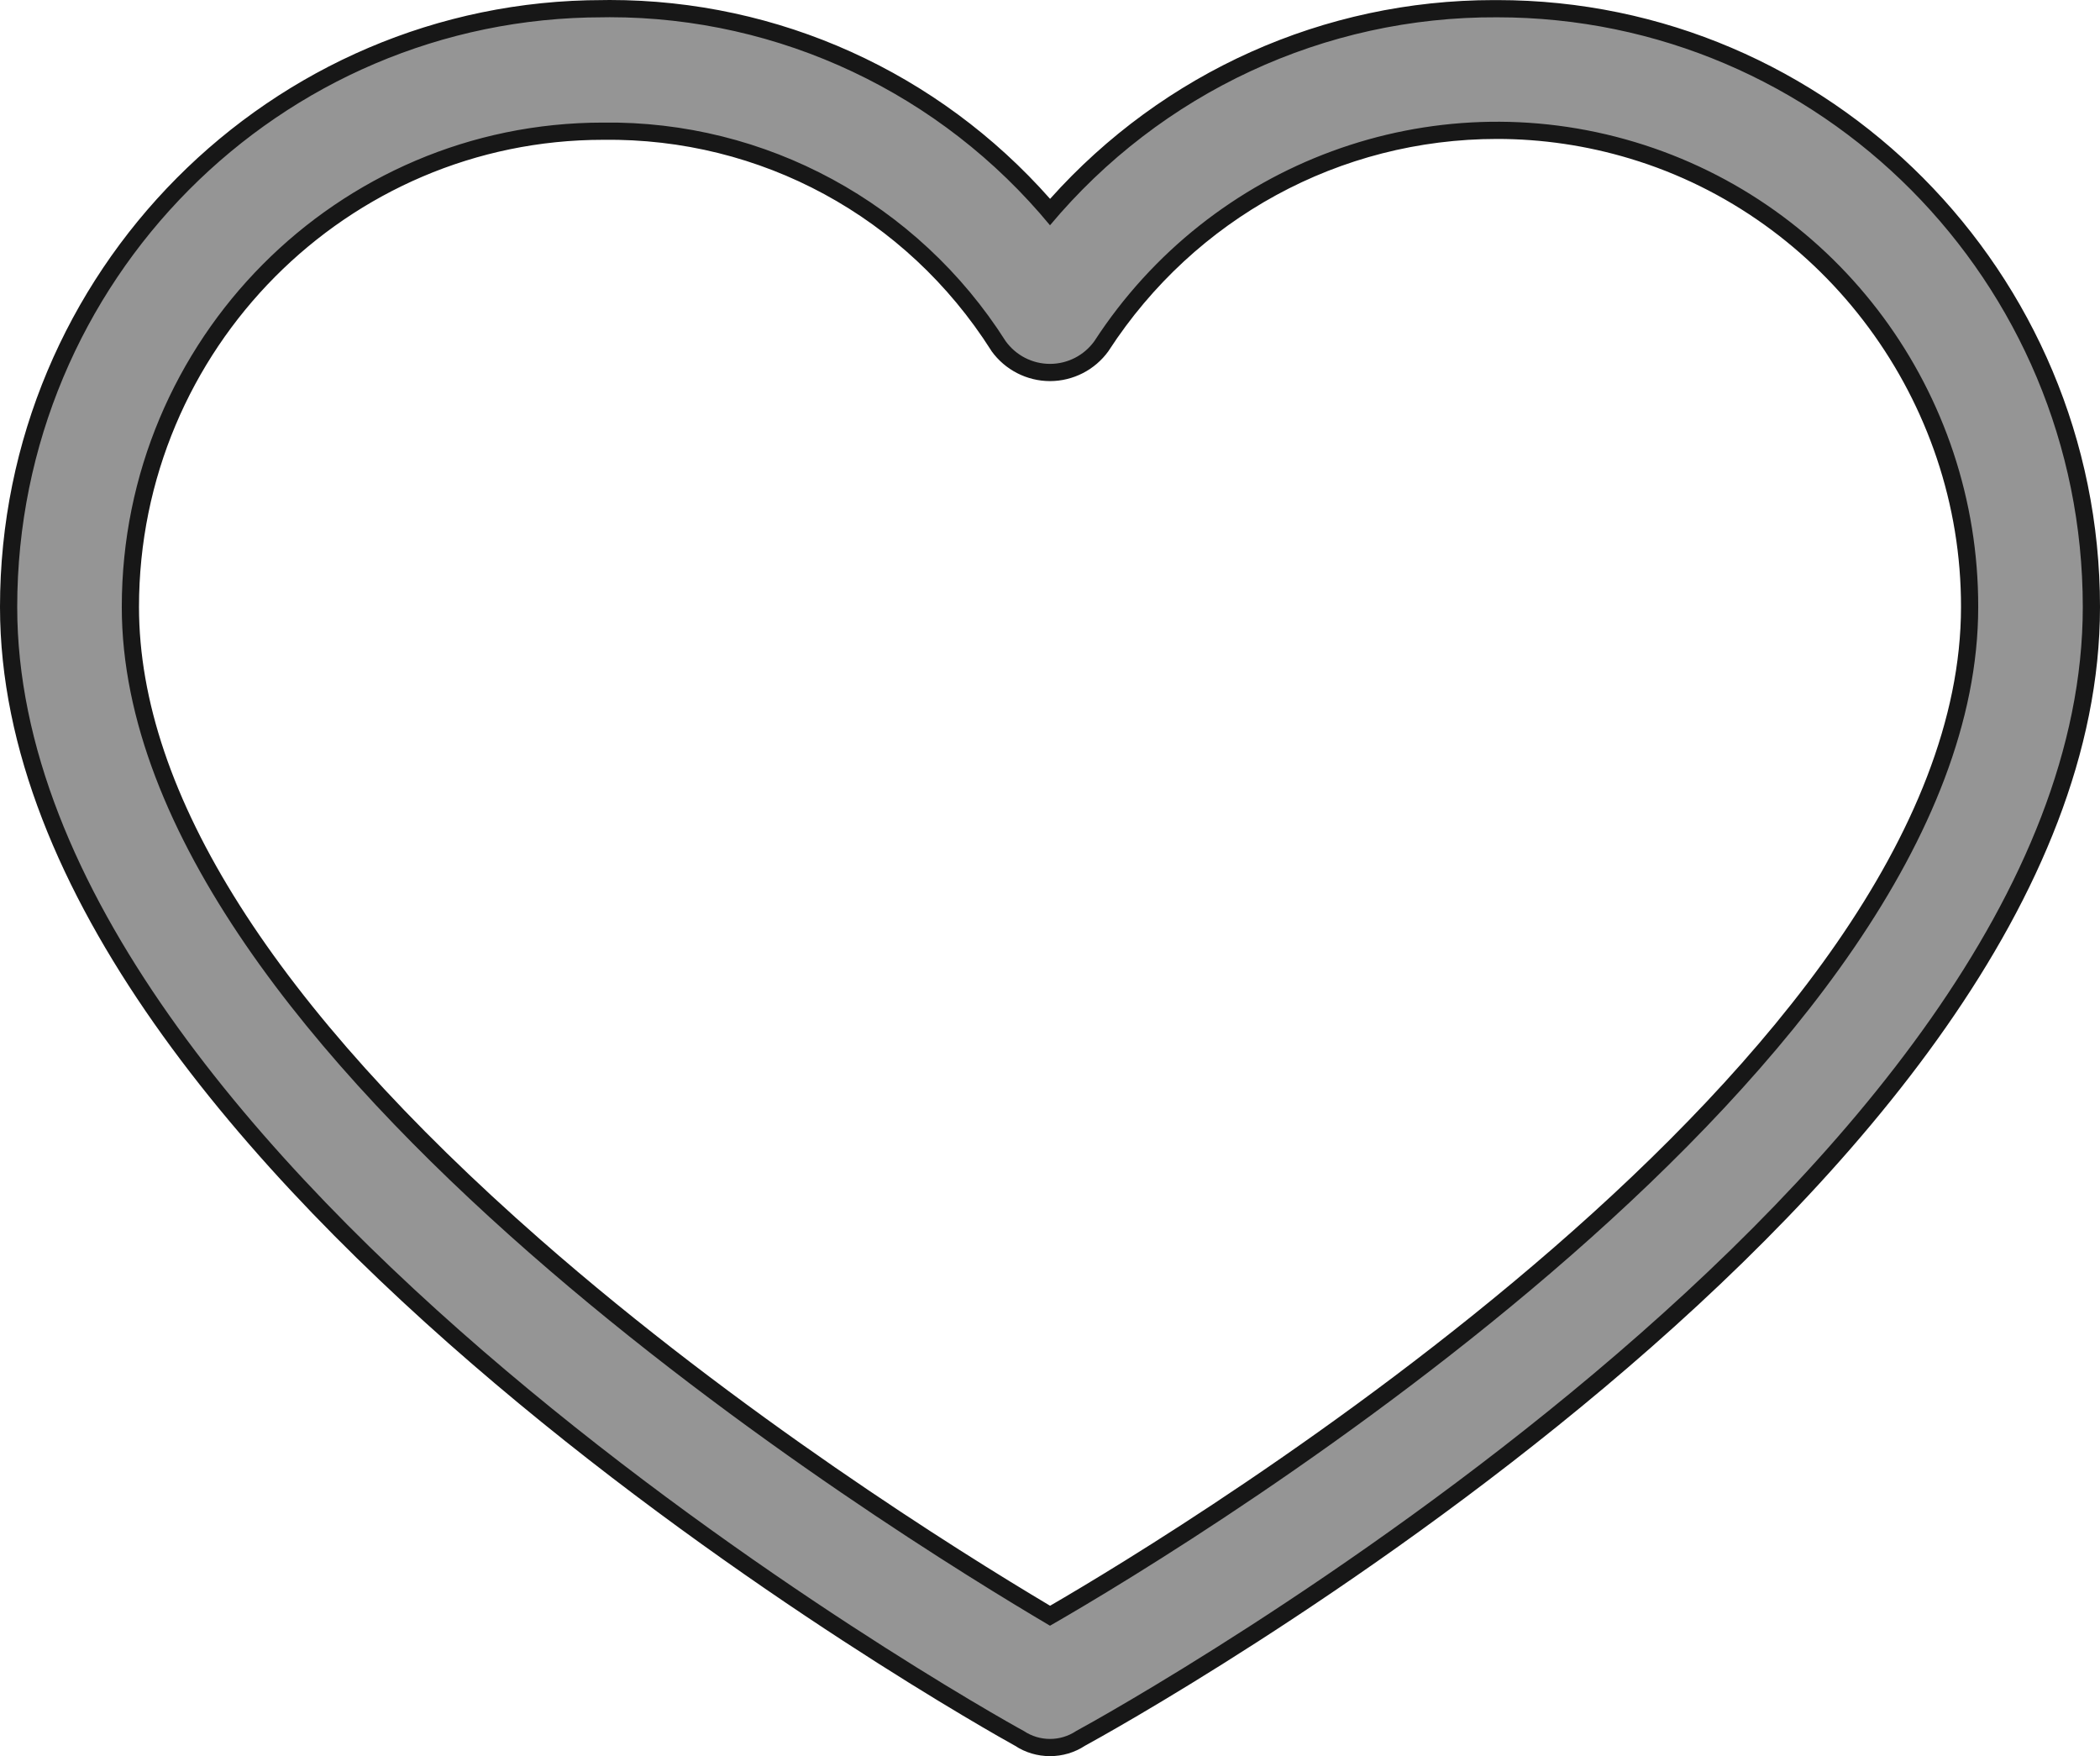
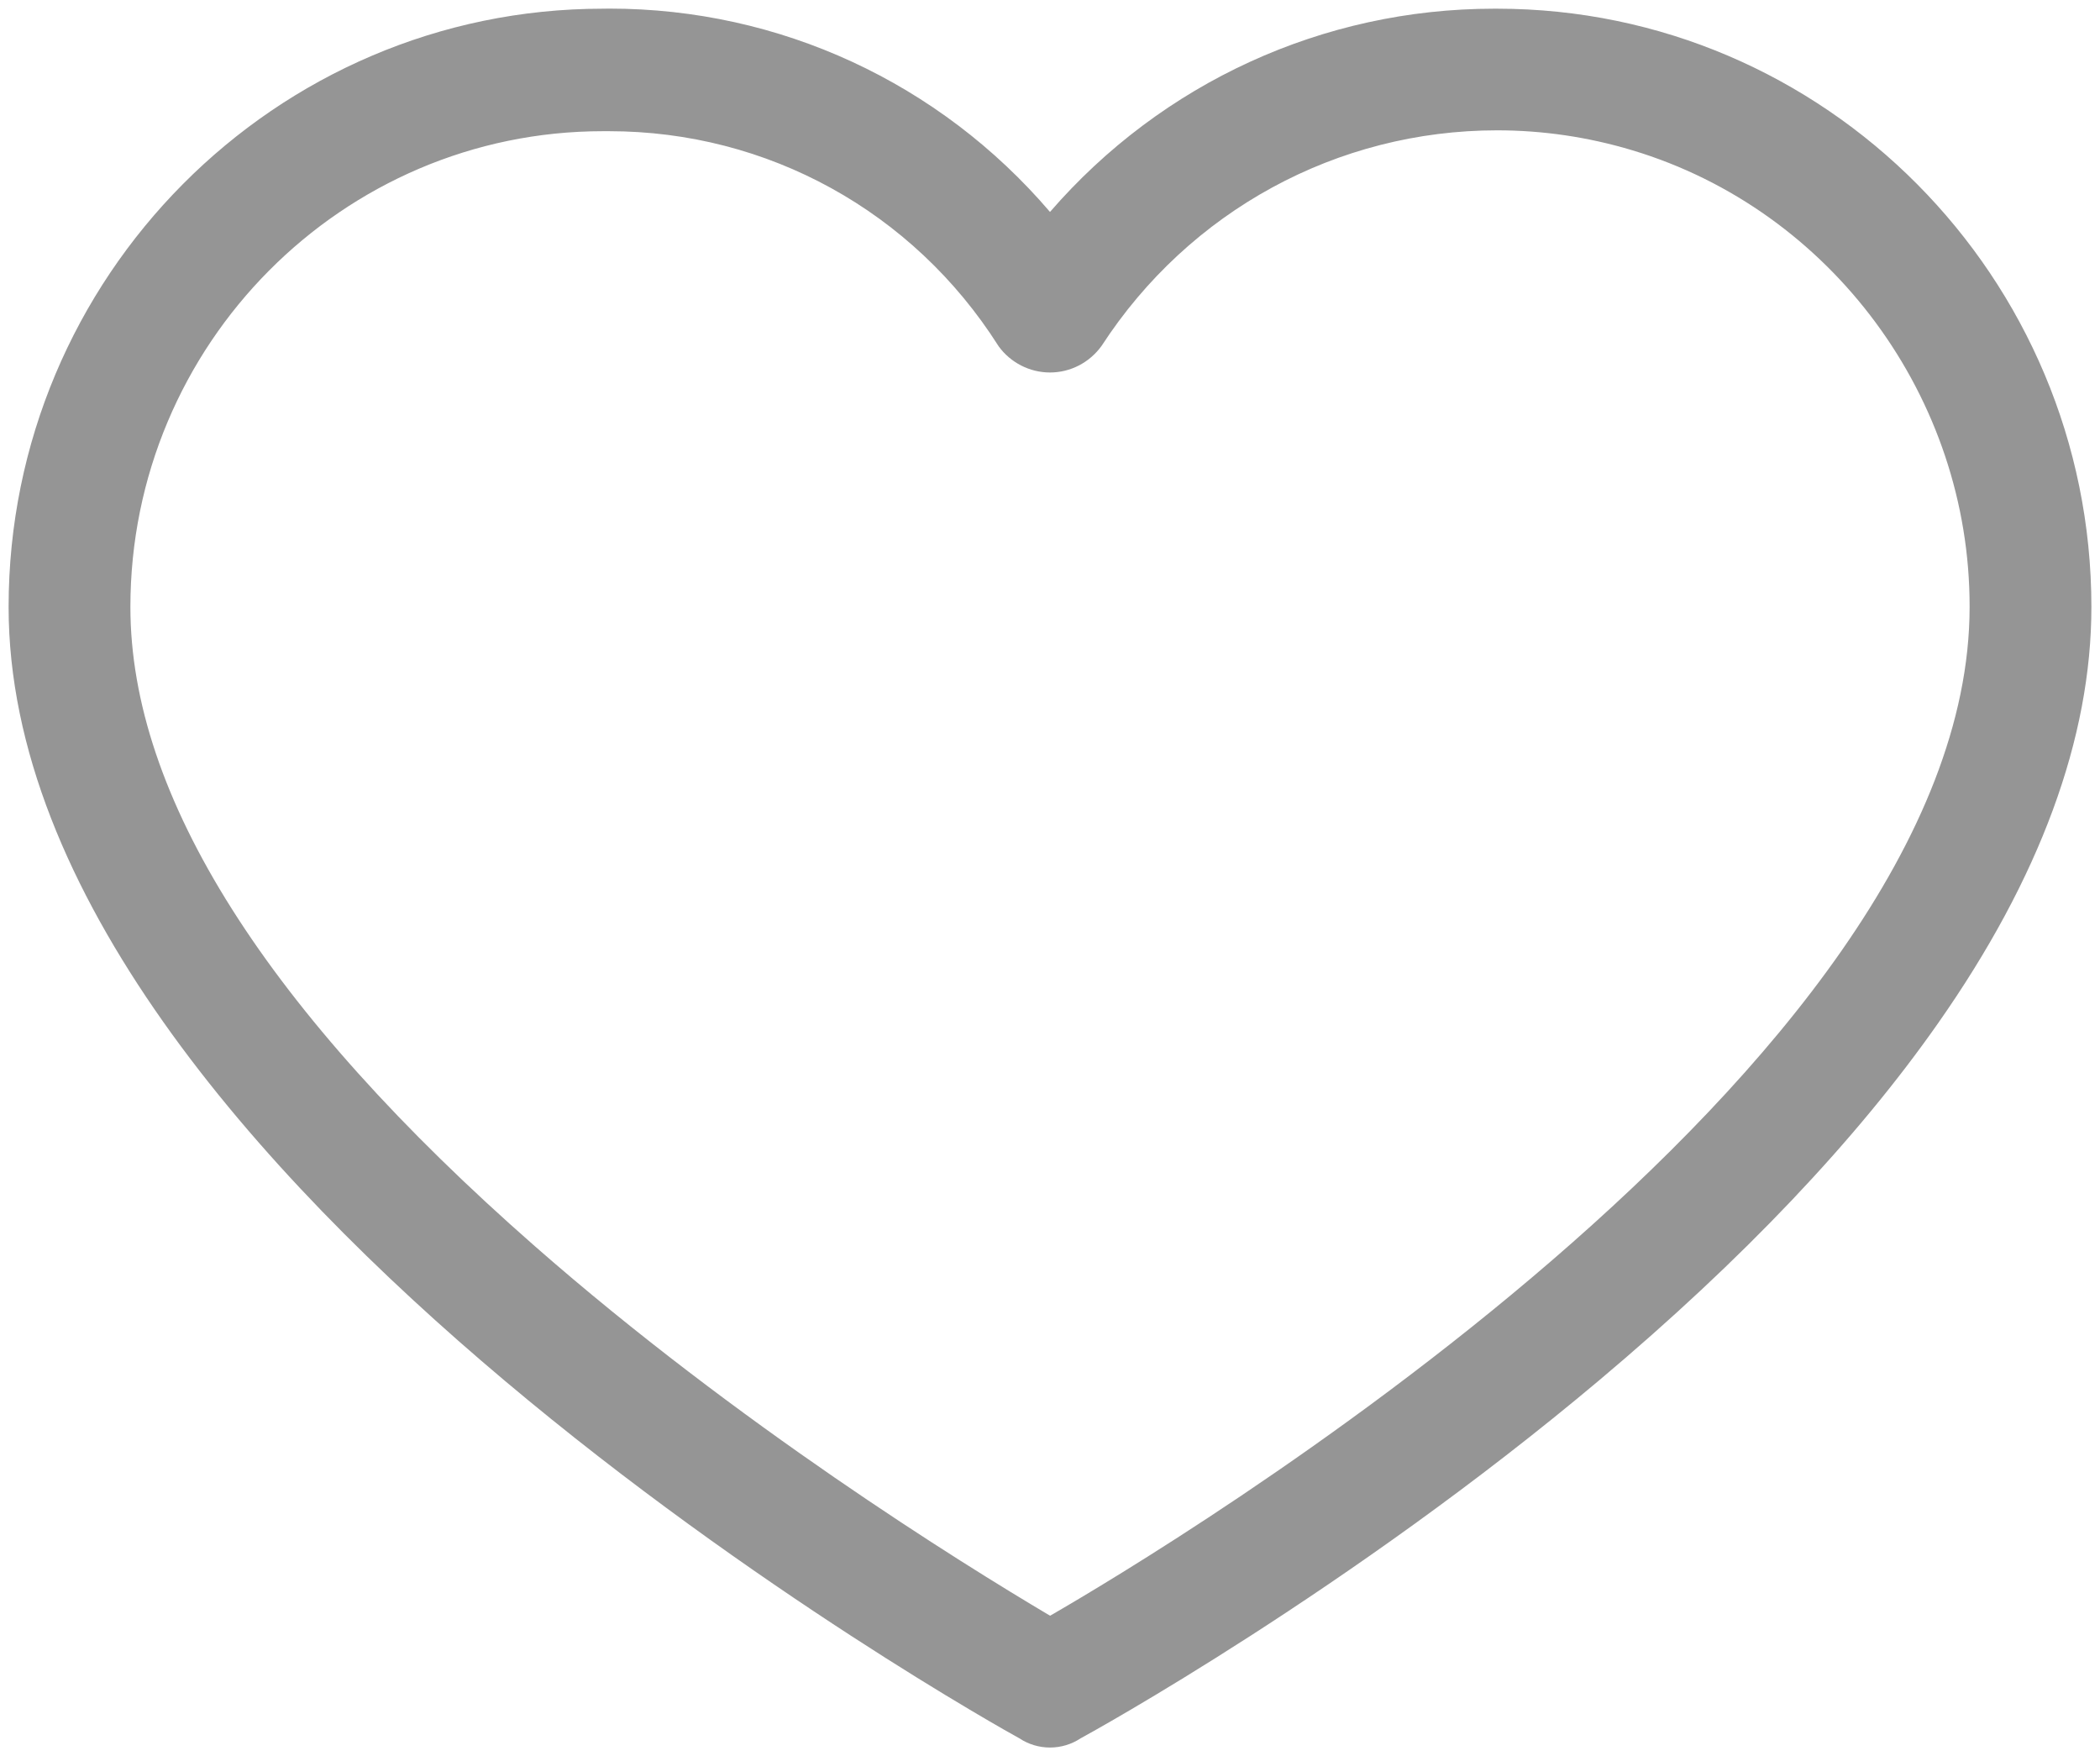
<svg xmlns="http://www.w3.org/2000/svg" width="24.4" height="20.4" viewBox="0 0 24.4 20.4">
  <g id="icon-favourite" transform="translate(-9.3 -16.098)" fill="#959595">
    <path d="M 21.5 36.398 C 21.373 36.398 21.25 36.361 21.144 36.291 C 20.862 36.137 9.4 29.752 9.4 23.149 C 9.4 19.317 12.498 16.199 16.305 16.199 C 16.331 16.199 16.357 16.198 16.384 16.198 C 18.358 16.198 20.216 17.058 21.5 18.56 C 22.801 17.058 24.675 16.199 26.659 16.199 L 26.695 16.199 C 30.502 16.199 33.6 19.317 33.6 23.149 C 33.6 24.672 33.001 26.299 31.818 27.985 C 30.872 29.336 29.549 30.729 27.887 32.127 C 24.98 34.573 21.989 36.219 21.856 36.291 C 21.75 36.361 21.627 36.398 21.5 36.398 Z M 16.377 17.622 C 16.354 17.622 16.33 17.622 16.306 17.622 C 13.278 17.622 10.815 20.101 10.815 23.149 C 10.815 25.342 12.396 27.84 15.513 30.573 C 17.869 32.639 20.449 34.244 21.501 34.867 C 22.813 34.11 32.185 28.516 32.185 23.149 C 32.189 20.72 30.578 18.539 28.267 17.844 C 27.755 17.69 27.227 17.612 26.695 17.612 C 24.836 17.612 23.118 18.548 22.1 20.115 C 21.959 20.311 21.736 20.425 21.5 20.425 C 21.264 20.425 21.041 20.311 20.902 20.119 L 20.901 20.116 L 20.899 20.114 C 19.908 18.553 18.217 17.622 16.377 17.622 Z" stroke="none" />
-     <path d="M 16.384 16.298 C 16.357 16.298 16.331 16.299 16.305 16.299 C 12.547 16.299 9.5 19.366 9.5 23.149 C 9.5 29.631 20.741 35.961 21.196 36.206 C 21.38 36.329 21.62 36.329 21.804 36.206 C 22.259 35.961 33.5 29.723 33.5 23.149 C 33.5 19.366 30.453 16.299 26.695 16.299 C 24.693 16.289 22.79 17.173 21.5 18.715 C 20.235 17.183 18.36 16.298 16.384 16.298 M 21.5 34.983 C 19.738 33.943 10.715 28.408 10.715 23.149 C 10.715 20.041 13.218 17.522 16.305 17.522 C 18.196 17.497 19.965 18.457 20.984 20.06 C 21.104 20.227 21.296 20.325 21.5 20.325 C 21.704 20.325 21.896 20.227 22.016 20.06 C 23.371 17.976 25.925 17.035 28.295 17.748 C 30.666 18.461 32.289 20.658 32.285 23.149 C 32.285 28.469 23.262 33.973 21.5 34.983 M 16.384 16.098 C 18.348 16.098 20.2 16.937 21.501 18.408 C 22.817 16.937 24.684 16.099 26.658 16.099 L 26.696 16.099 C 30.558 16.099 33.7 19.261 33.7 23.149 C 33.7 29.89 22.28 36.174 21.907 36.377 C 21.785 36.457 21.645 36.498 21.5 36.498 C 21.355 36.498 21.214 36.457 21.093 36.377 C 20.711 36.167 9.3 29.78 9.3 23.149 C 9.3 19.261 12.442 16.099 16.305 16.099 C 16.33 16.099 16.357 16.098 16.384 16.098 Z M 21.501 34.751 C 22.981 33.893 32.085 28.396 32.085 23.149 C 32.089 20.764 30.507 18.622 28.238 17.94 C 27.736 17.789 27.217 17.712 26.695 17.712 C 24.87 17.712 23.184 18.631 22.184 20.169 L 22.179 20.177 C 22.022 20.395 21.768 20.525 21.5 20.525 C 21.232 20.525 20.978 20.395 20.821 20.177 L 20.815 20.167 C 19.829 18.616 18.139 17.698 16.308 17.722 C 13.333 17.722 10.915 20.156 10.915 23.149 C 10.915 25.312 12.484 27.784 15.579 30.498 C 17.892 32.526 20.422 34.109 21.501 34.751 Z" stroke="none" fill="#171717" />
  </g>
</svg>